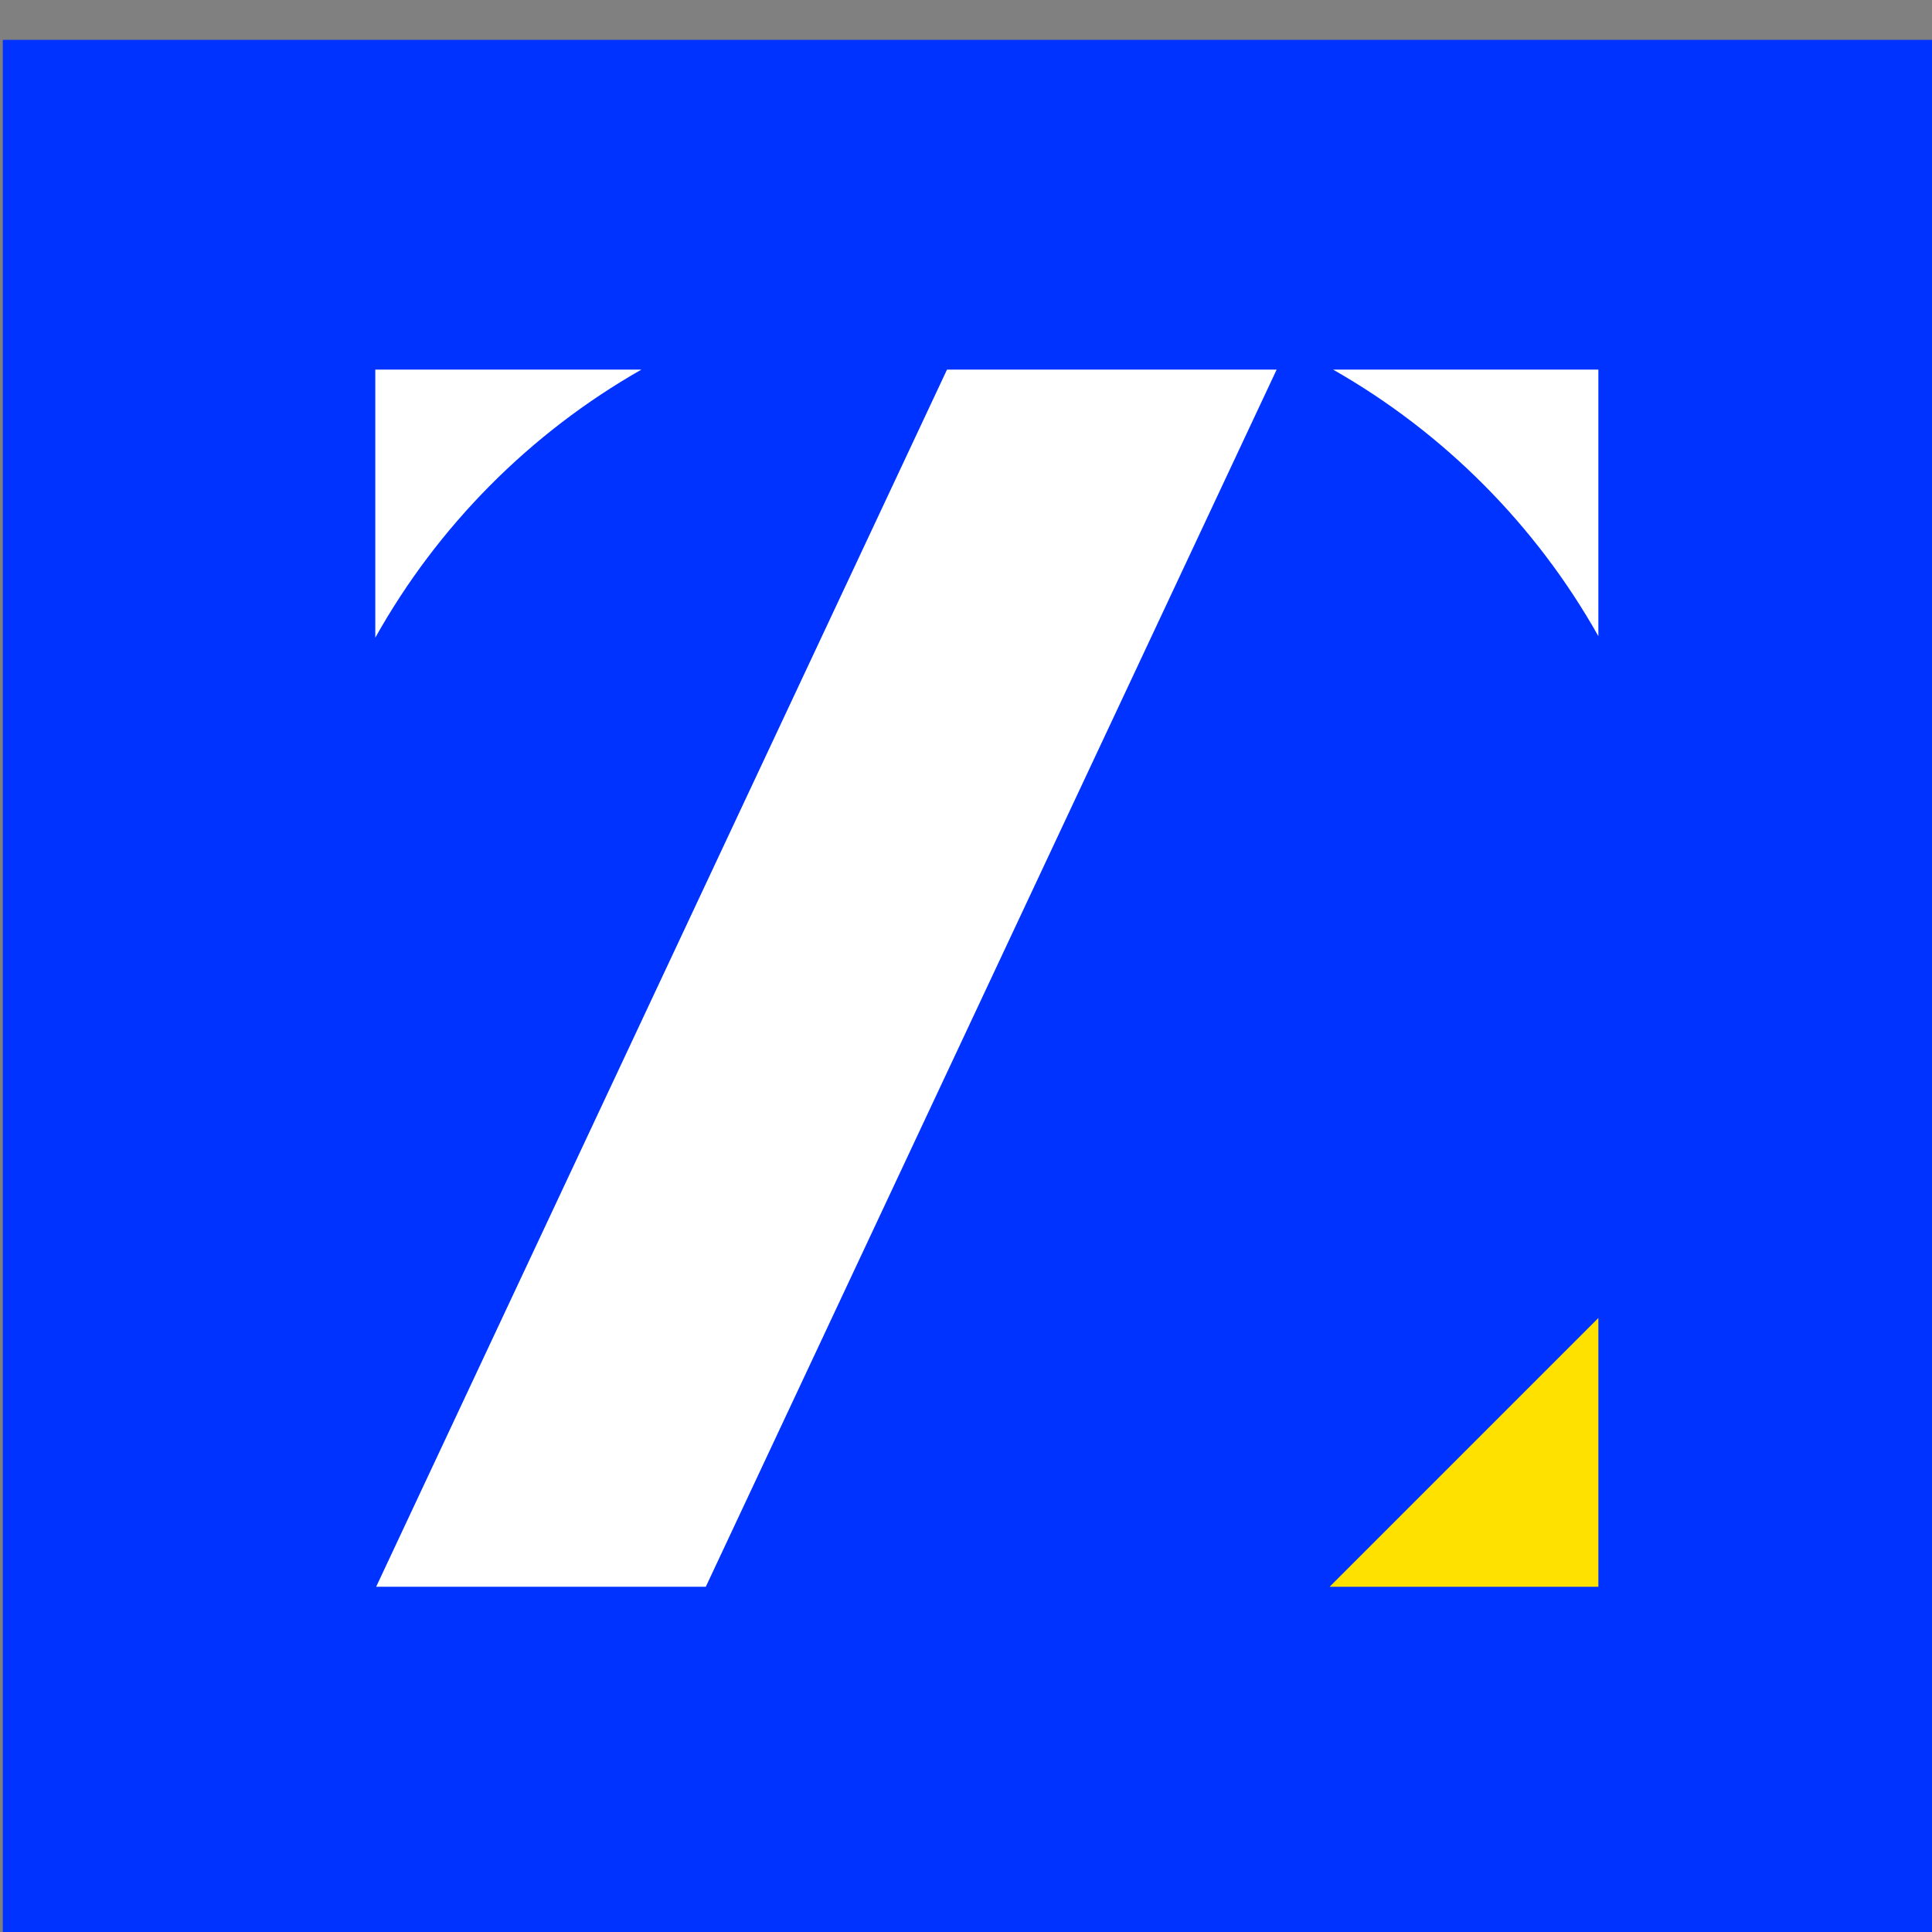
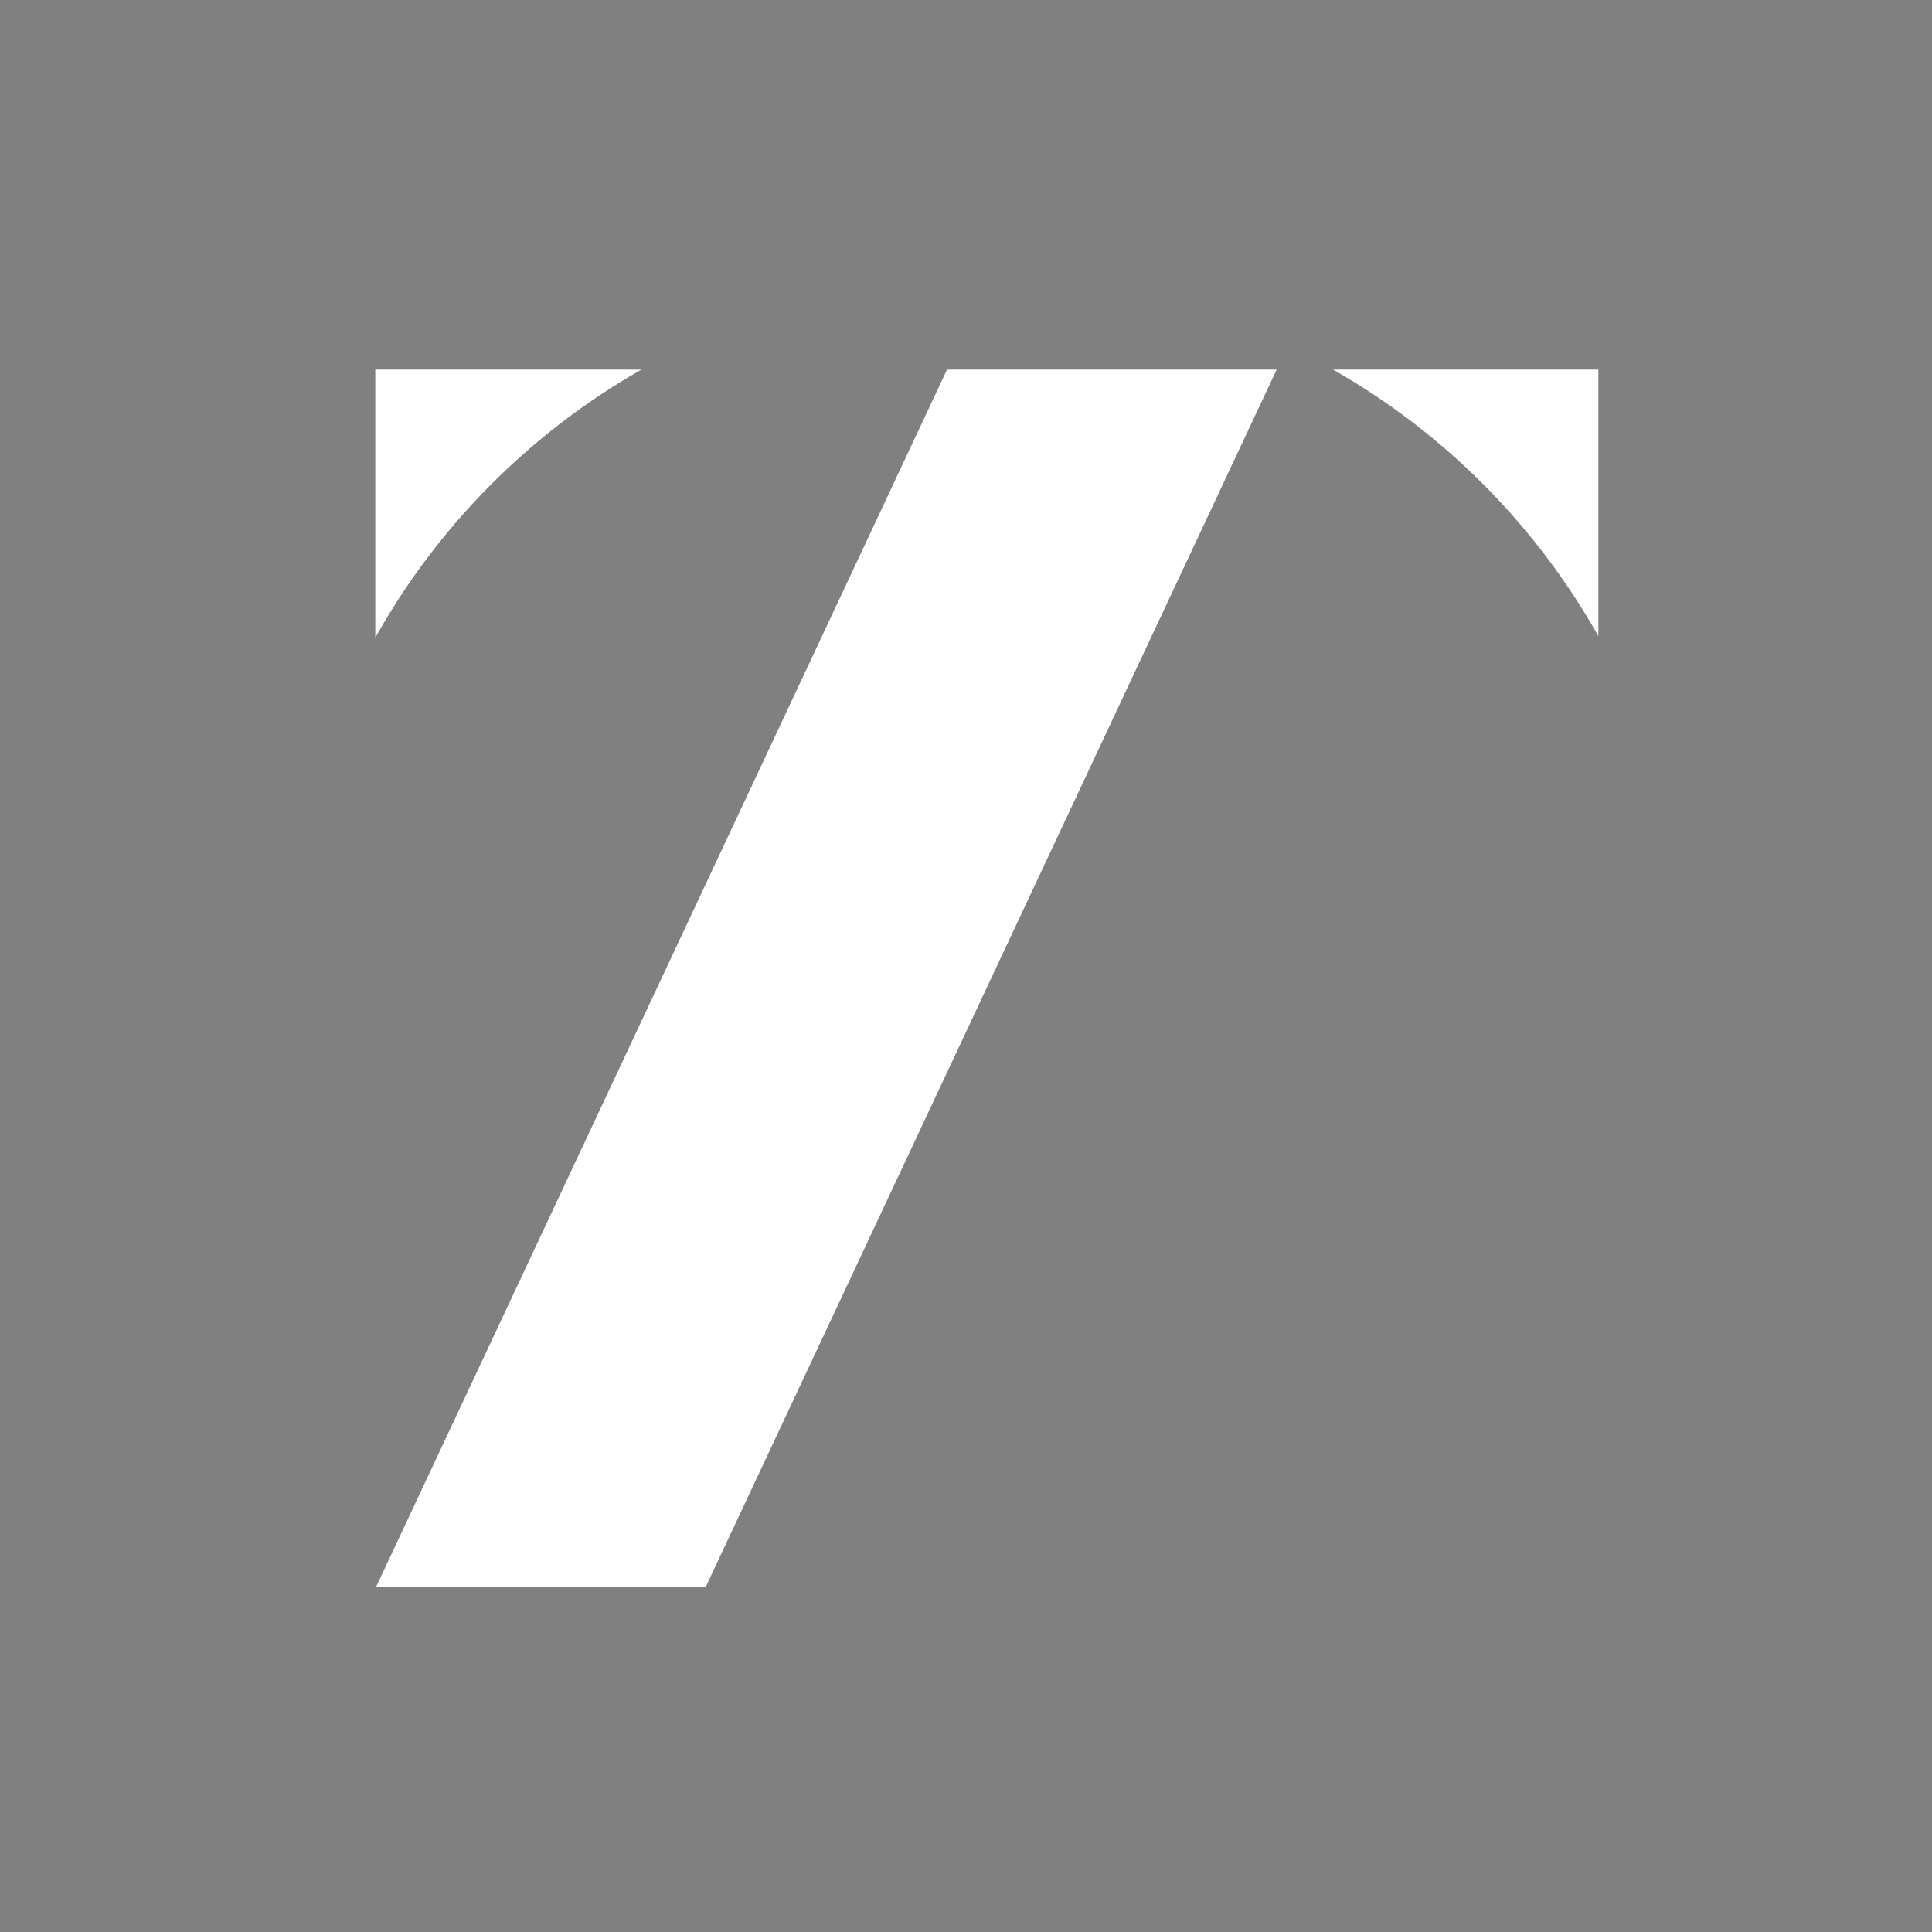
<svg xmlns="http://www.w3.org/2000/svg" width="100%" height="100%" viewBox="0 0 16 16" version="1.1" xml:space="preserve" style="fill-rule:evenodd;clip-rule:evenodd;stroke-linejoin:round;stroke-miterlimit:2;">
  <rect x="0" y="0" width="16" height="16" fill="#808080" stroke="none" />
  <g transform="matrix(1,0,0,1,-70,-952)">
    <g transform="matrix(0.696,0,0,0.696,24.087,291.826)">
-       <rect x="66" y="949" width="23" height="23" style="fill:rgb(0,51,255);" />
-     </g>
+       </g>
    <g transform="matrix(0.014,0,0,0.014,64.631,947.403)">
      <g transform="matrix(1,0,-0.469,1,313.544,123)">
        <rect x="829" y="424" width="195" height="720" style="fill:white;" />
      </g>
      <g transform="matrix(6.12323e-17,1,-1,6.12323e-17,1876,-109)">
-         <path d="M1217,547L1376,547L1376,706L1217,547Z" style="fill:rgb(255,225,0);" />
+         <path d="M1217,547L1376,547L1217,547Z" style="fill:rgb(255,225,0);" />
      </g>
      <path d="M762.909,547C697.083,584.465 642.495,639.439 605.5,705.566L605.5,547L762.909,547Z" style="fill:white;" />
      <path d="M1172.09,547L1329,547L1329,704.675C1292.02,638.946 1237.62,584.297 1172.09,547Z" style="fill:white;" />
    </g>
  </g>
</svg>